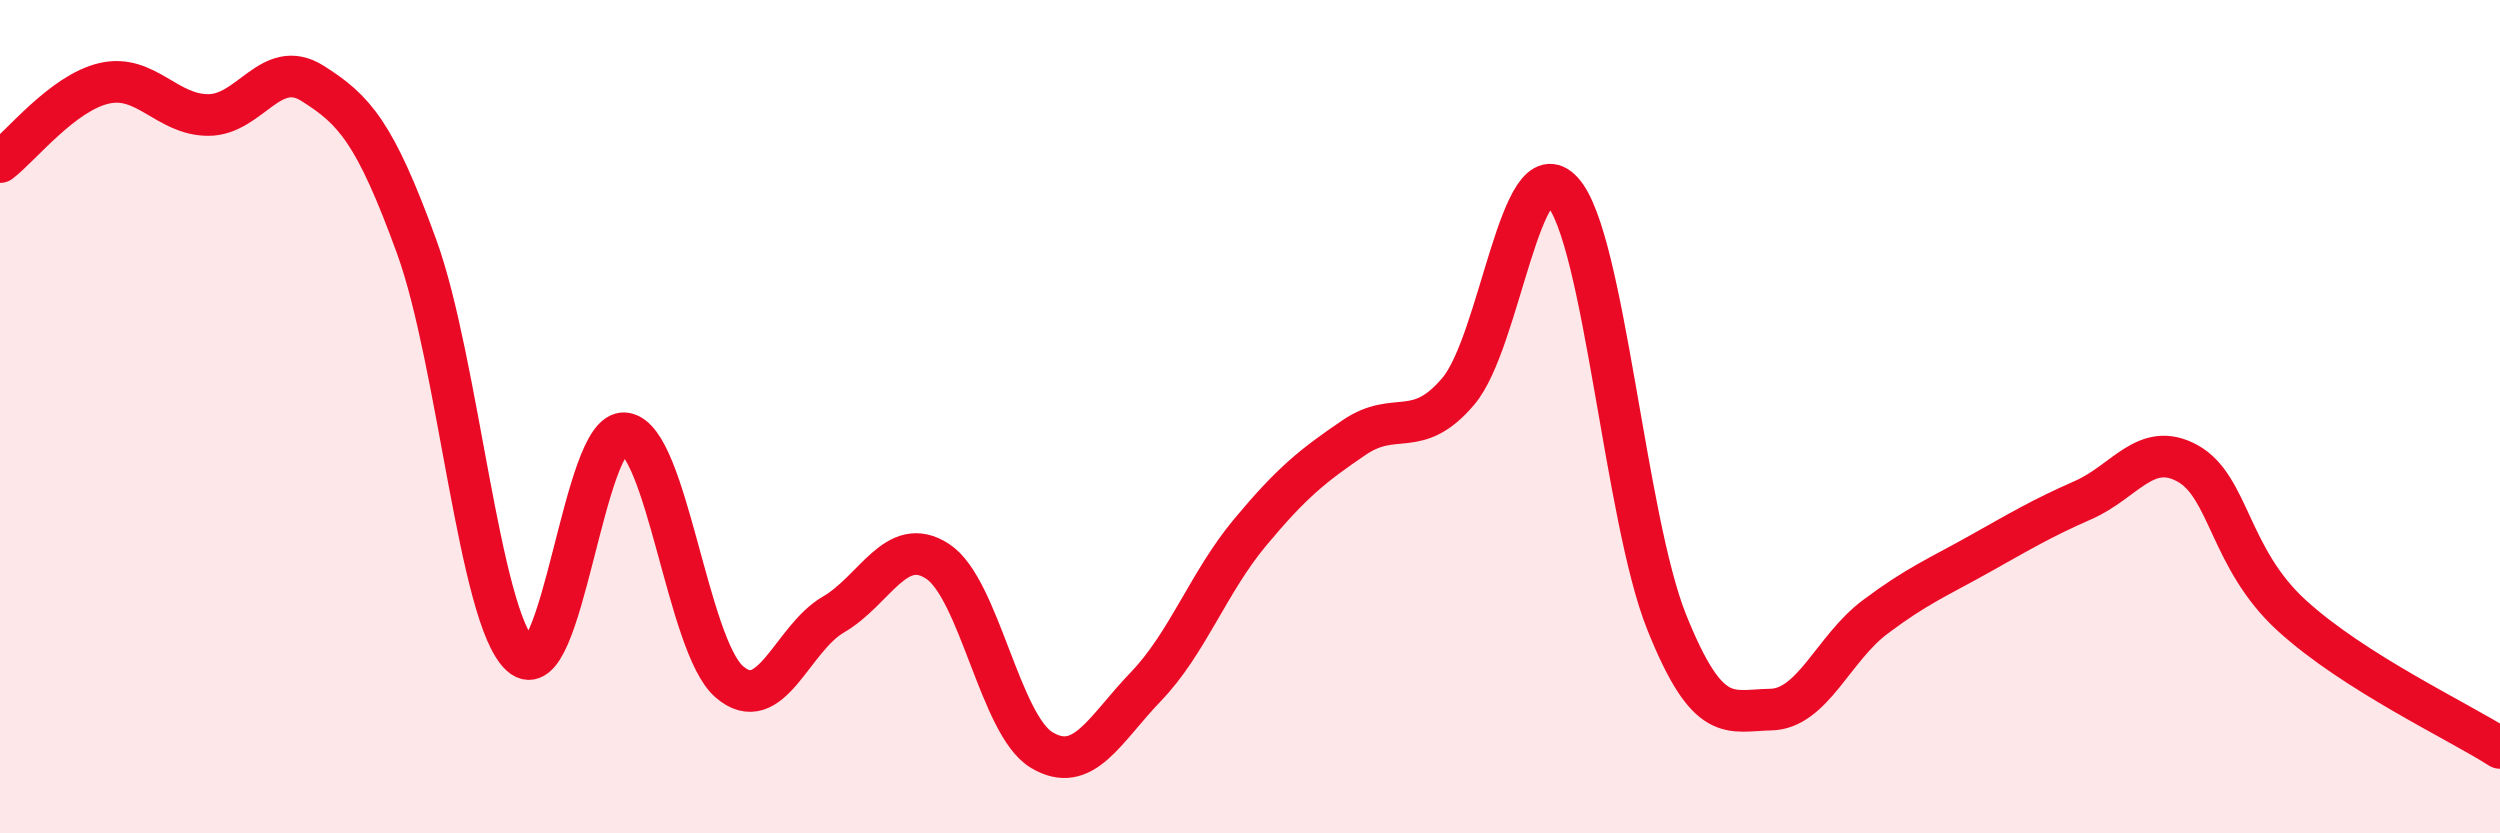
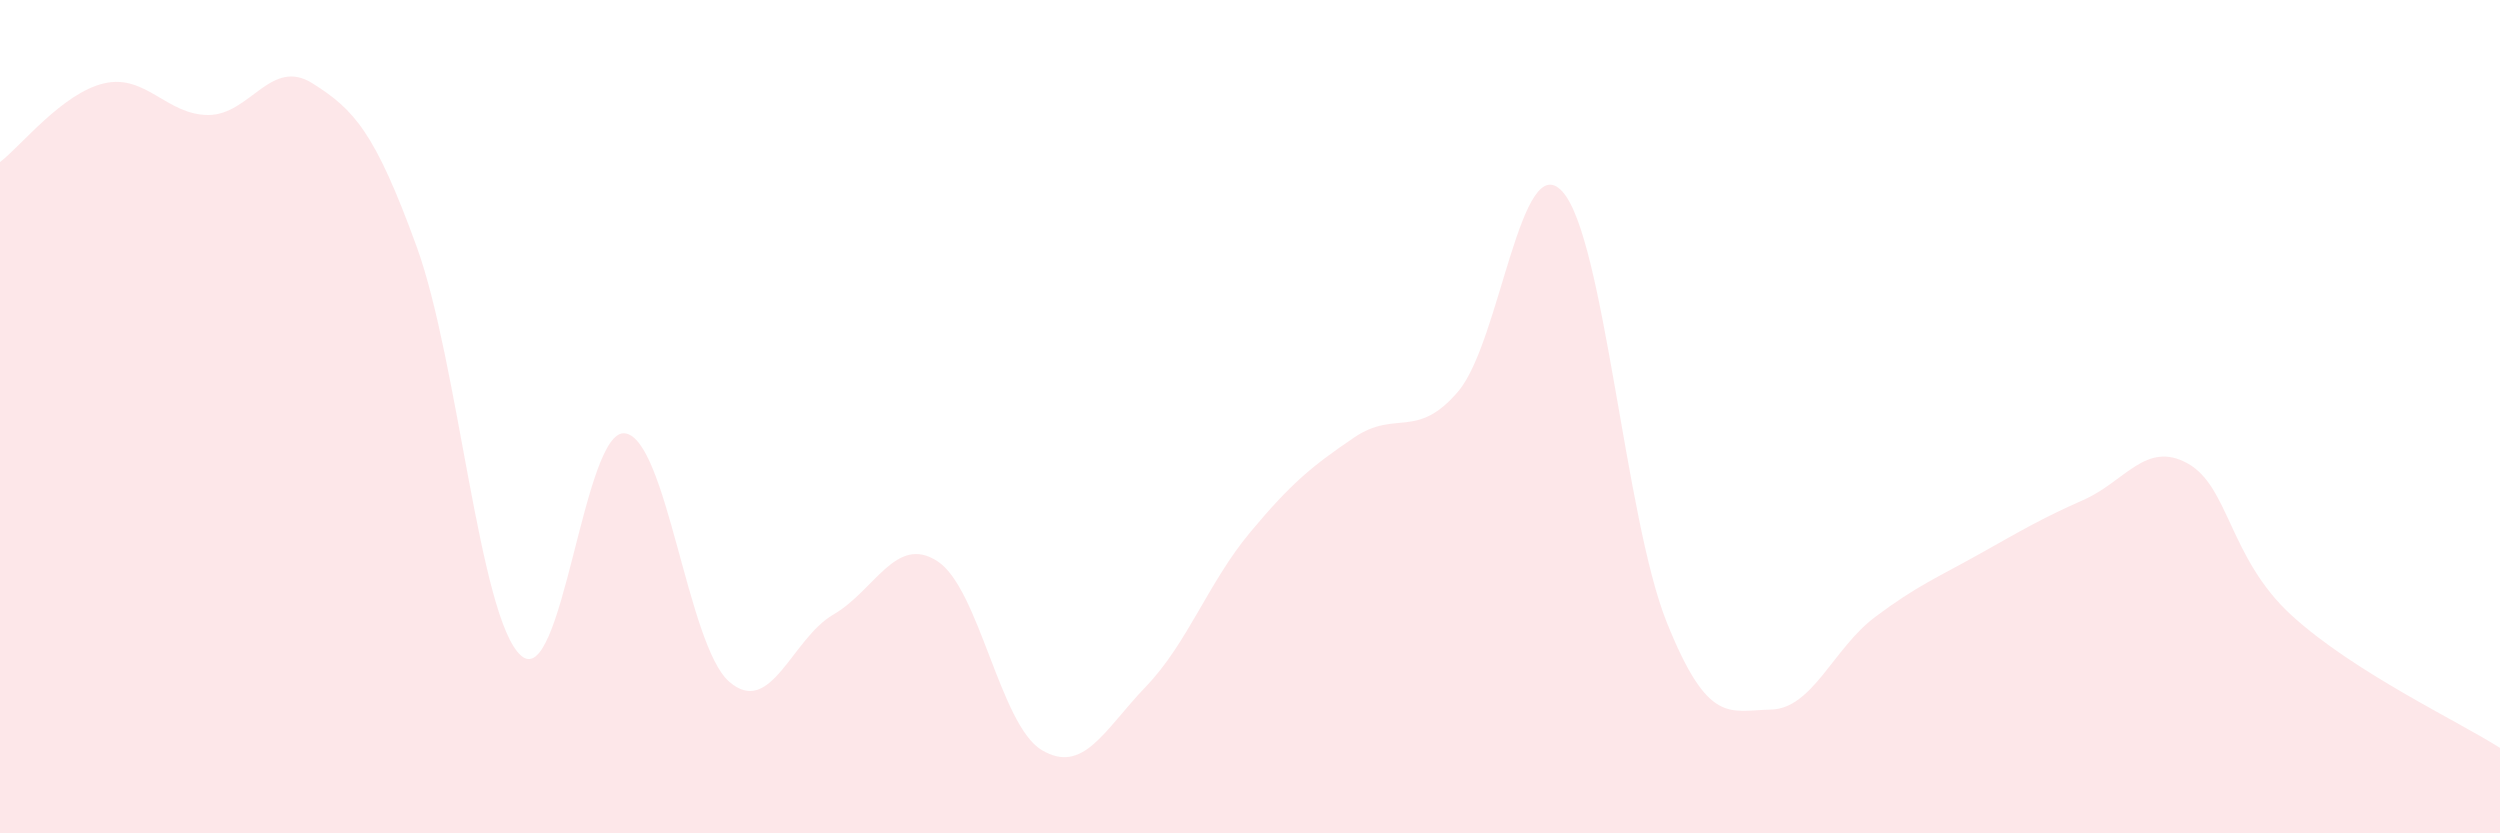
<svg xmlns="http://www.w3.org/2000/svg" width="60" height="20" viewBox="0 0 60 20">
  <path d="M 0,3.89 C 0.5,3.51 1.5,2.23 2.5,2 C 3.5,1.77 4,2.76 5,2.76 C 6,2.76 6.5,1.37 7.5,2 C 8.5,2.63 9,3.17 10,5.92 C 11,8.67 11.5,14.83 12.5,15.73 C 13.5,16.63 14,10.27 15,10.4 C 16,10.53 16.5,15.49 17.5,16.36 C 18.5,17.23 19,15.33 20,14.75 C 21,14.17 21.5,12.82 22.5,13.47 C 23.5,14.12 24,17.4 25,18 C 26,18.6 26.5,17.52 27.5,16.48 C 28.5,15.44 29,13.98 30,12.78 C 31,11.58 31.5,11.18 32.5,10.5 C 33.5,9.82 34,10.57 35,9.39 C 36,8.21 36.5,3.49 37.5,4.6 C 38.5,5.71 39,12.44 40,14.93 C 41,17.42 41.5,17.05 42.5,17.03 C 43.5,17.01 44,15.56 45,14.81 C 46,14.06 46.5,13.86 47.5,13.3 C 48.5,12.74 49,12.44 50,12 C 51,11.56 51.5,10.57 52.5,11.12 C 53.5,11.67 53.5,13.4 55,14.77 C 56.5,16.14 59,17.31 60,17.95L60 20L0 20Z" fill="#EB0A25" opacity="0.1" stroke-linecap="round" stroke-linejoin="round" />
-   <path d="M 0,3.89 C 0.5,3.51 1.5,2.23 2.5,2 C 3.5,1.77 4,2.76 5,2.76 C 6,2.76 6.5,1.37 7.5,2 C 8.5,2.63 9,3.17 10,5.92 C 11,8.67 11.5,14.83 12.5,15.73 C 13.5,16.63 14,10.27 15,10.4 C 16,10.53 16.5,15.49 17.5,16.36 C 18.5,17.23 19,15.33 20,14.75 C 21,14.17 21.5,12.82 22.5,13.47 C 23.5,14.12 24,17.4 25,18 C 26,18.6 26.5,17.52 27.5,16.48 C 28.5,15.44 29,13.98 30,12.78 C 31,11.58 31.5,11.18 32.5,10.5 C 33.5,9.82 34,10.57 35,9.39 C 36,8.21 36.5,3.49 37.5,4.6 C 38.5,5.71 39,12.44 40,14.93 C 41,17.42 41.5,17.05 42.5,17.03 C 43.5,17.01 44,15.56 45,14.81 C 46,14.06 46.5,13.86 47.5,13.3 C 48.5,12.74 49,12.44 50,12 C 51,11.56 51.5,10.57 52.5,11.12 C 53.5,11.67 53.5,13.4 55,14.77 C 56.5,16.14 59,17.31 60,17.95" stroke="#EB0A25" stroke-width="1" fill="none" stroke-linecap="round" stroke-linejoin="round" />
</svg>